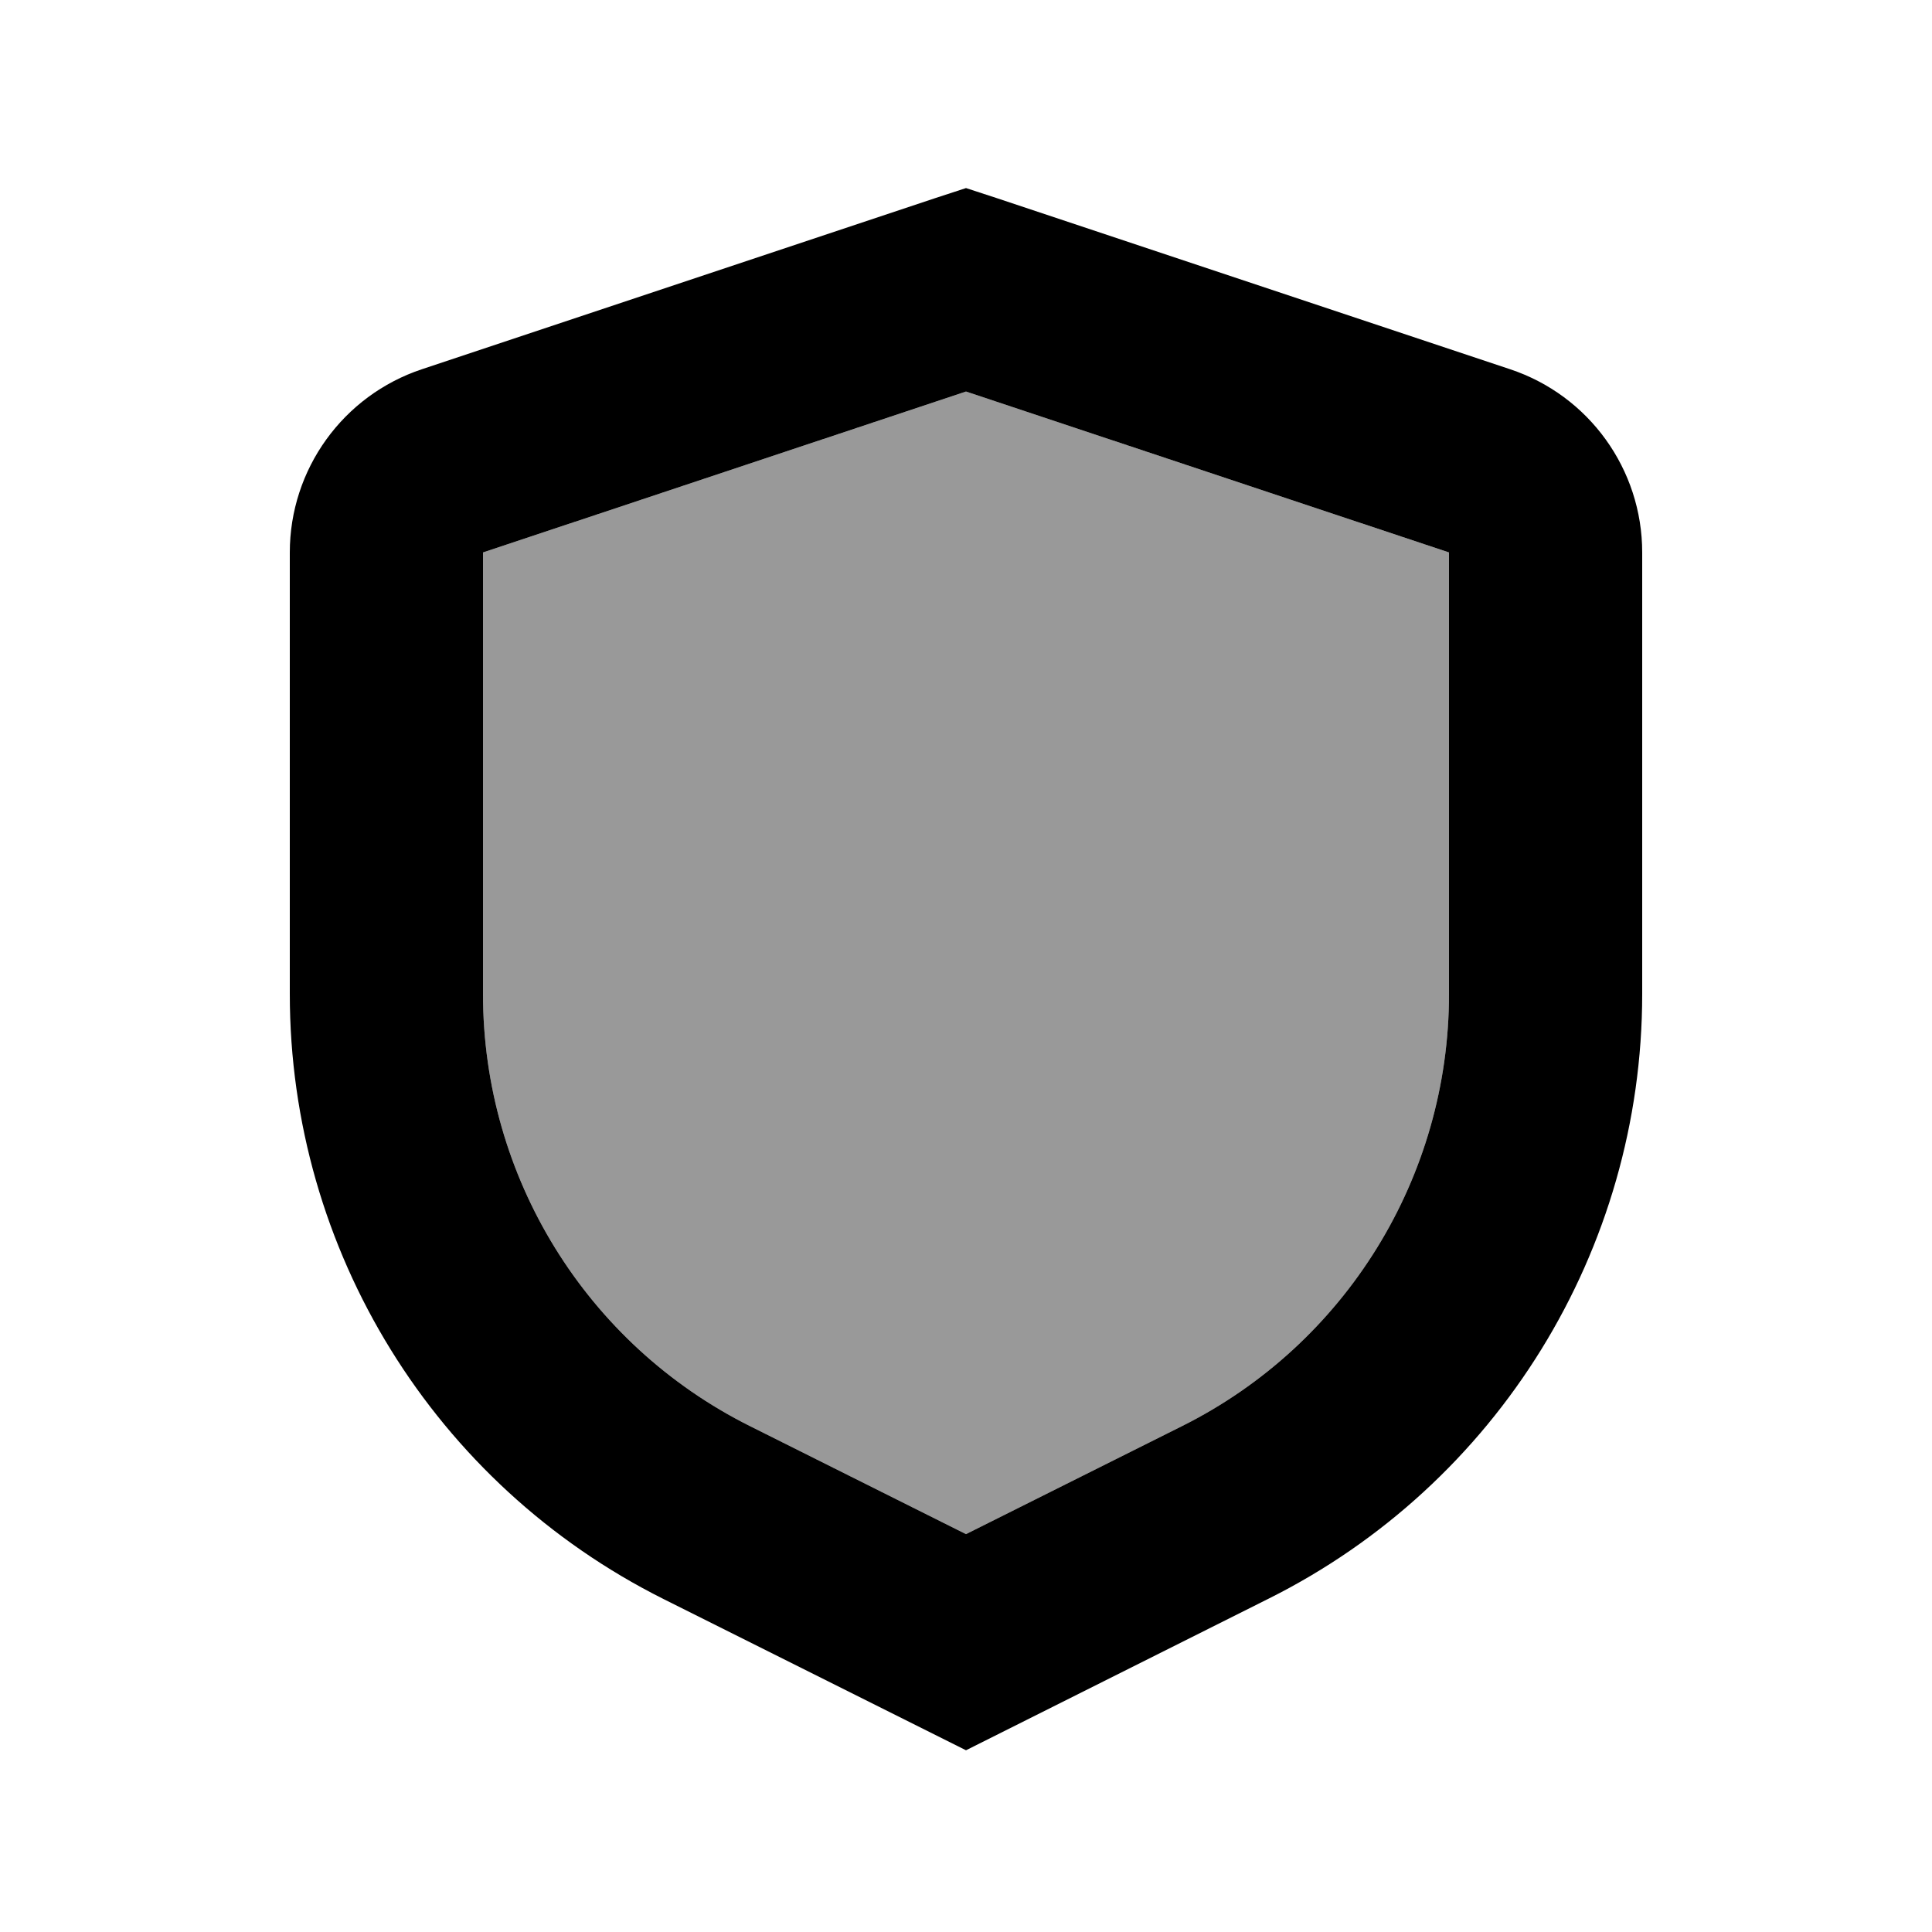
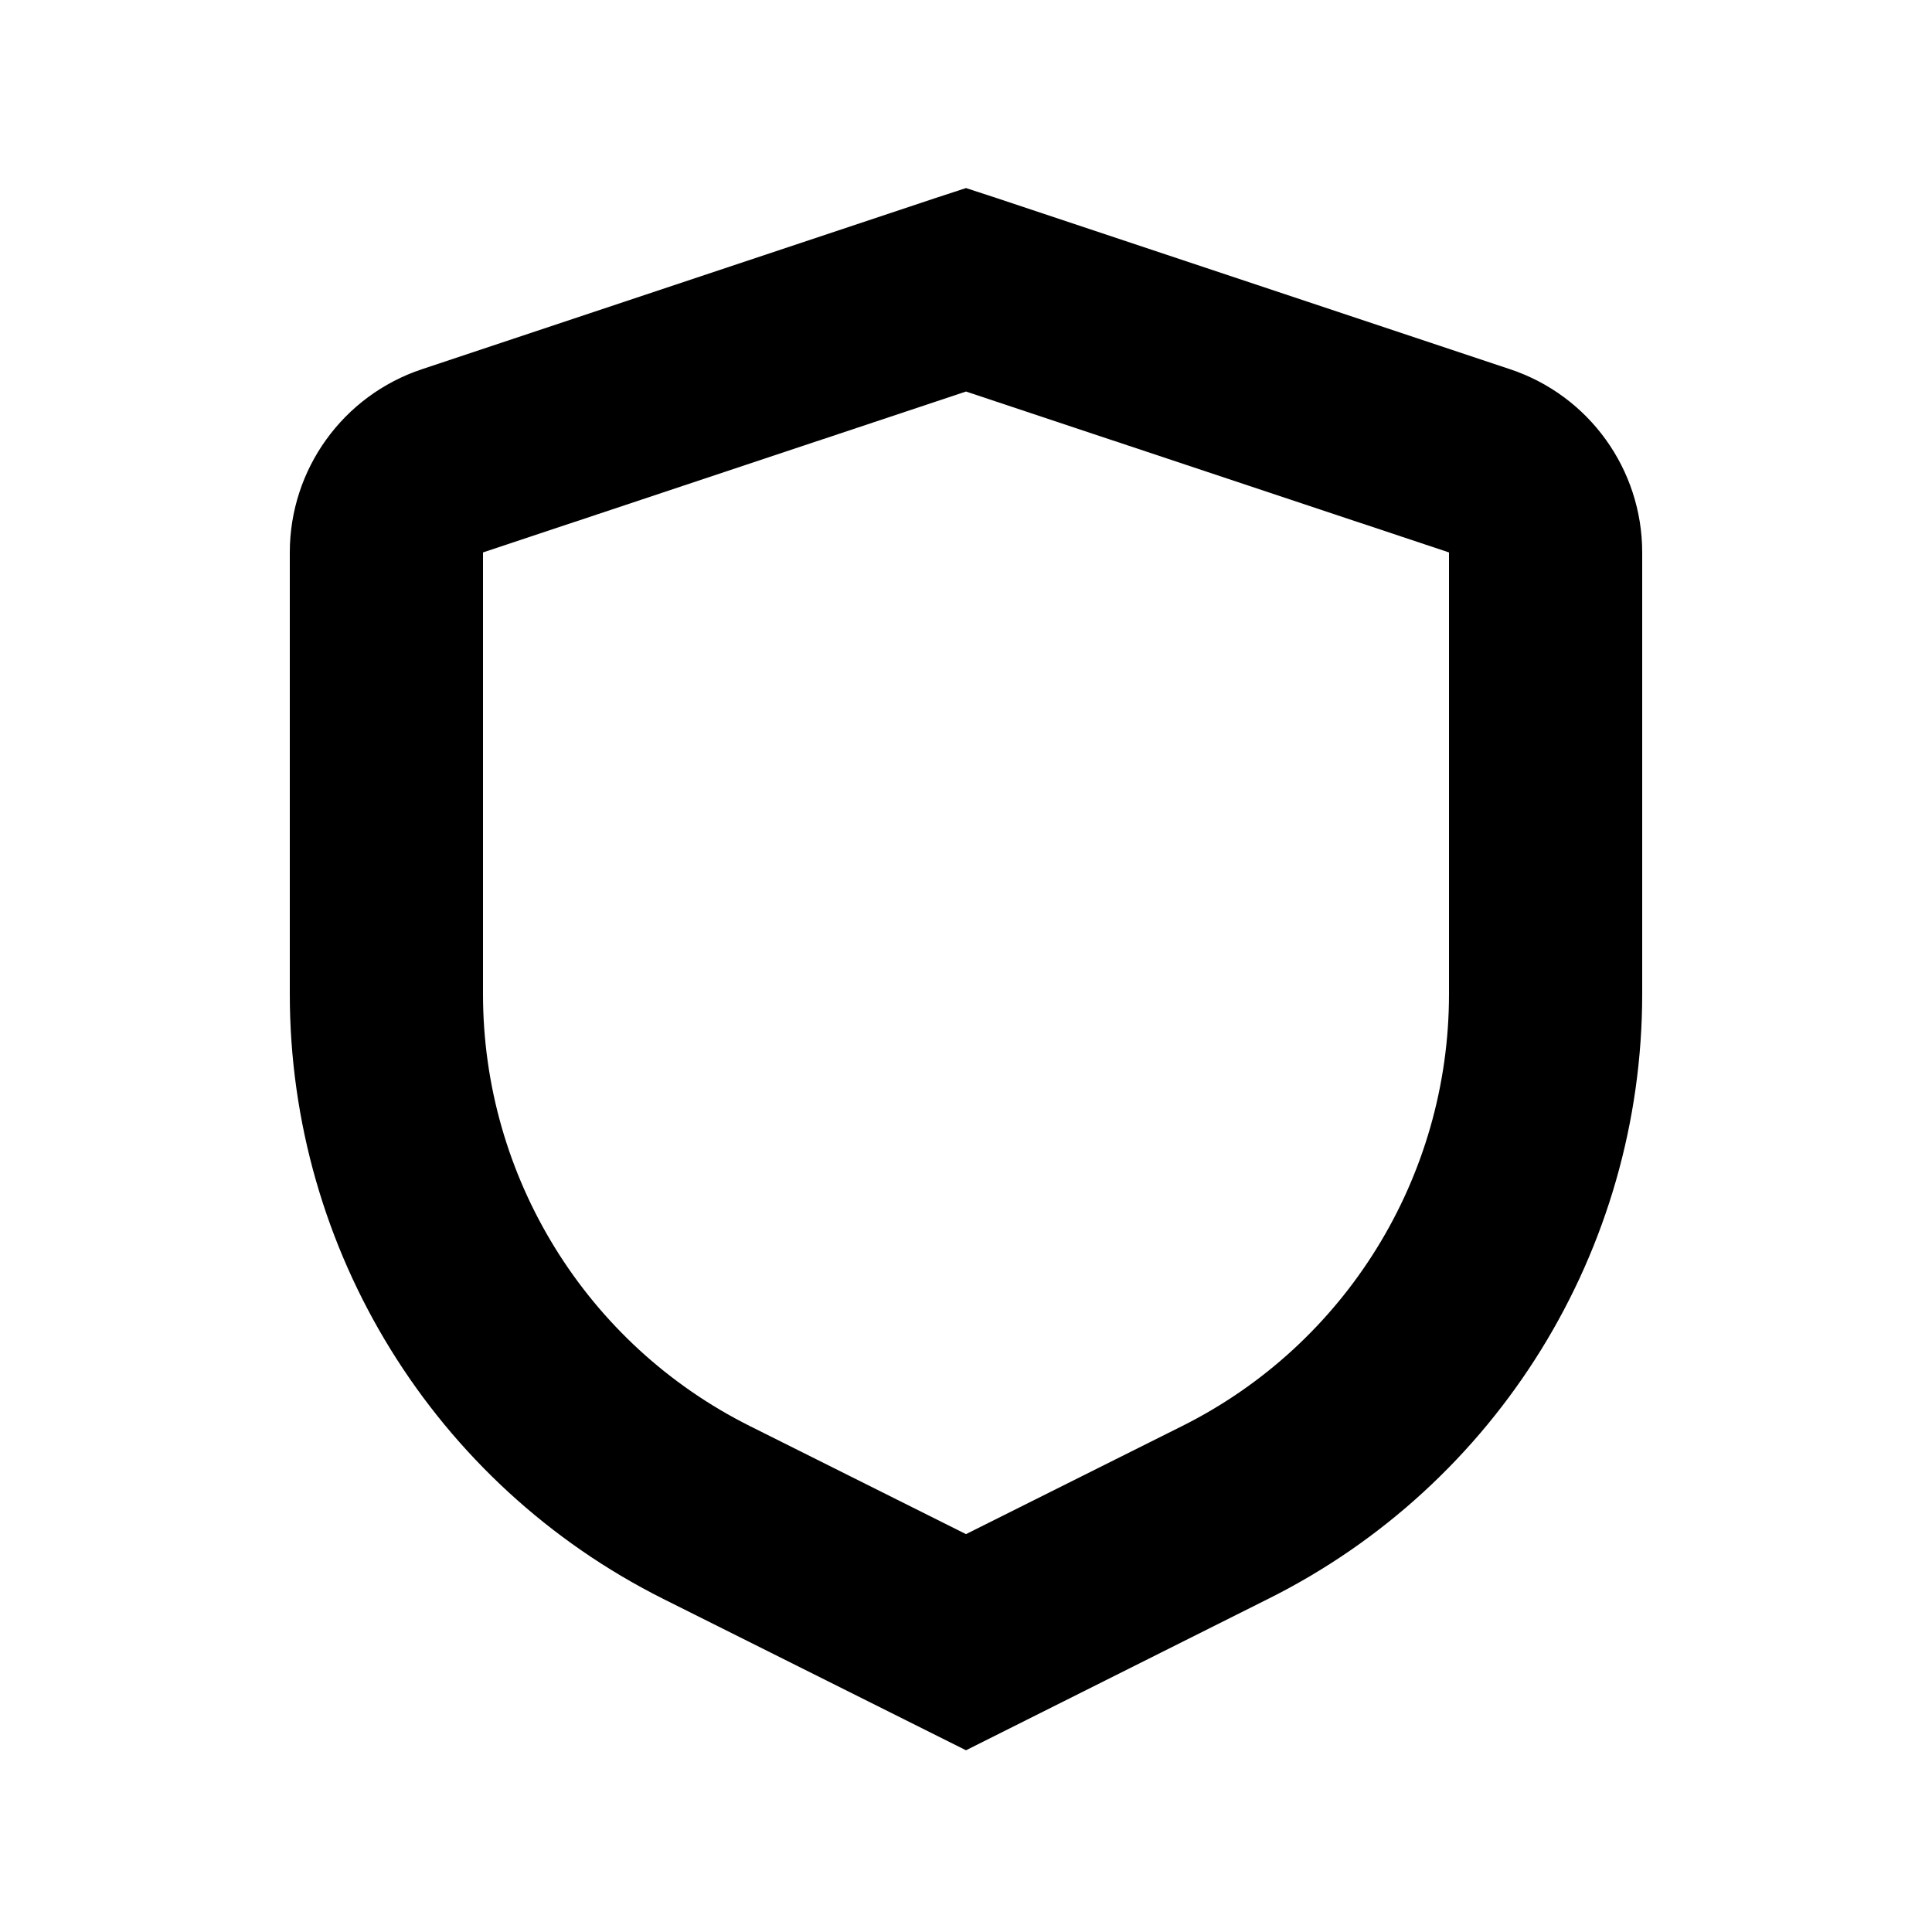
<svg xmlns="http://www.w3.org/2000/svg" viewBox="0 0 640 640">
-   <path opacity=".4" fill="currentColor" d="M160 183L320 129.7L480 183L480 329.3C480 389.9 445.8 445.3 391.6 472.4L320 508.2L248.4 472.4C194.2 445.3 160 389.9 160 329.3L160 183z" />
  <path fill="currentColor" d="M330.1 65.6L500.2 122.3C526.4 131 544 155.5 544 183L544 329.3C544 414.1 496.1 491.7 420.2 529.6L320 579.8L219.8 529.7C143.9 491.7 96 414.2 96 329.3L96 183C96 155.5 113.6 131 139.8 122.3L309.9 65.6L320 62.3L330.1 65.6zM160 183L160 329.3C160 389.9 194.2 445.3 248.4 472.4L320 508.2L391.6 472.4C445.8 445.3 480 389.9 480 329.3L480 183L320 129.7L160 183z" />
</svg>